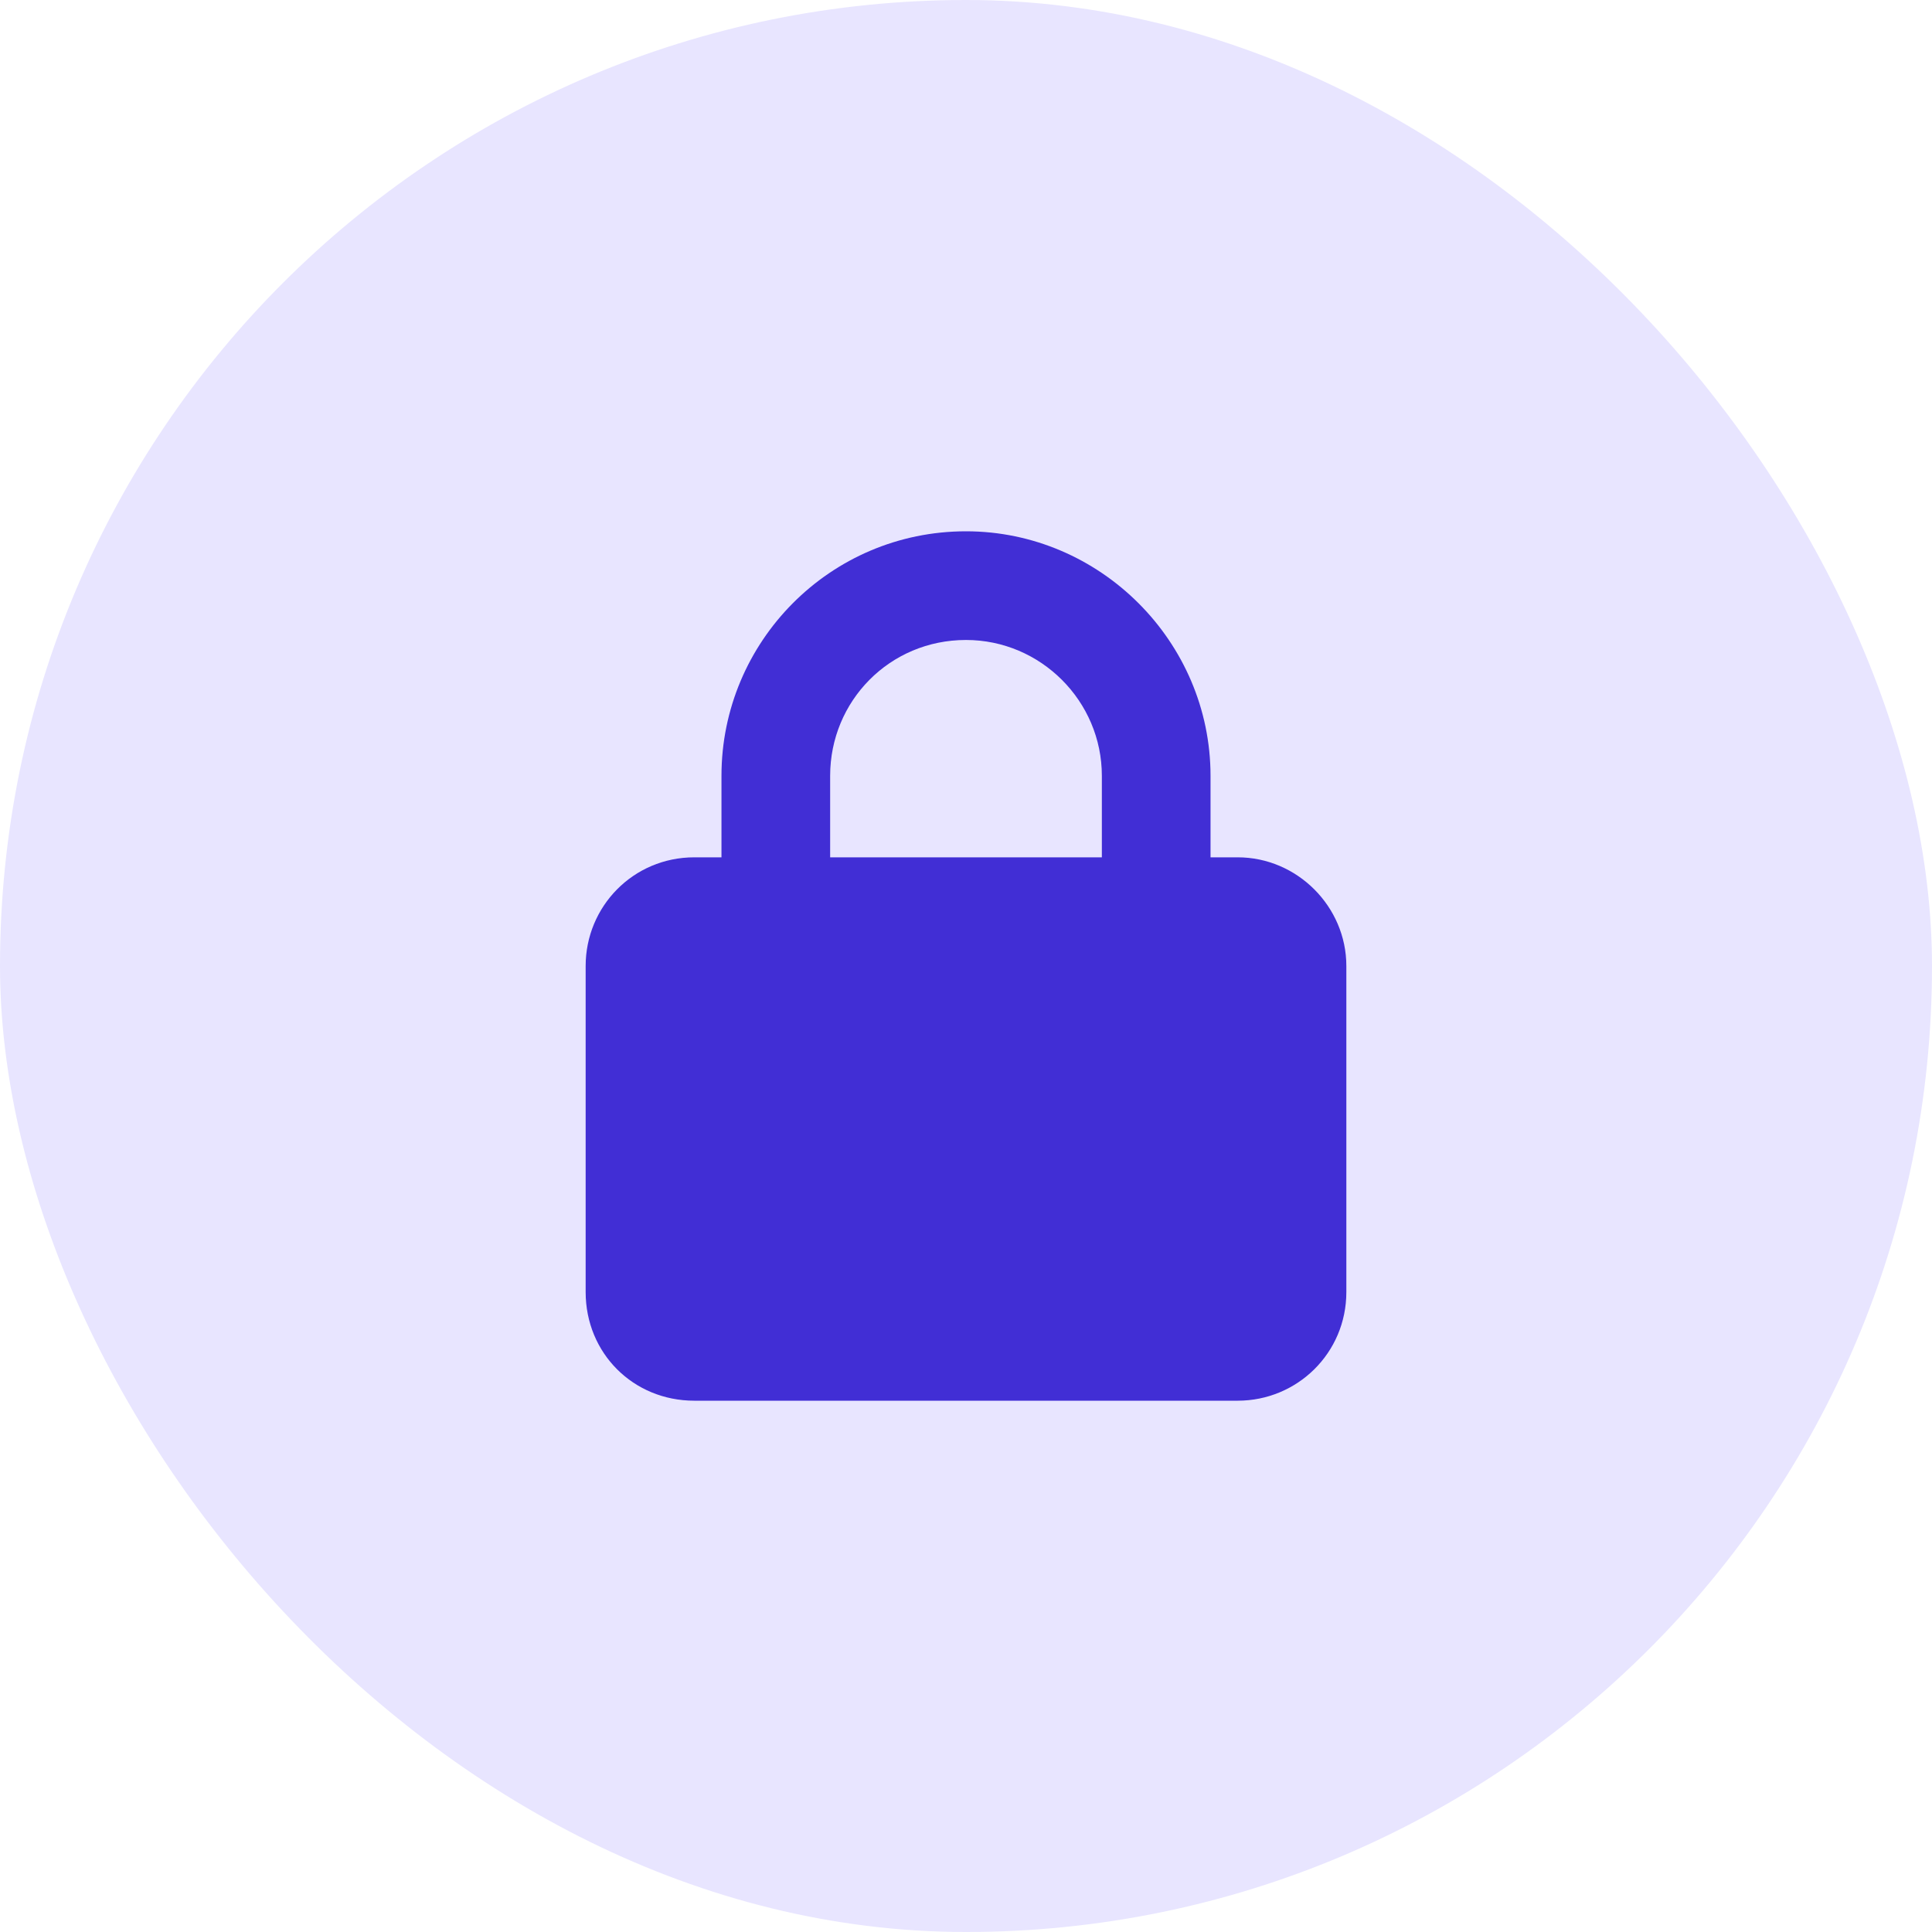
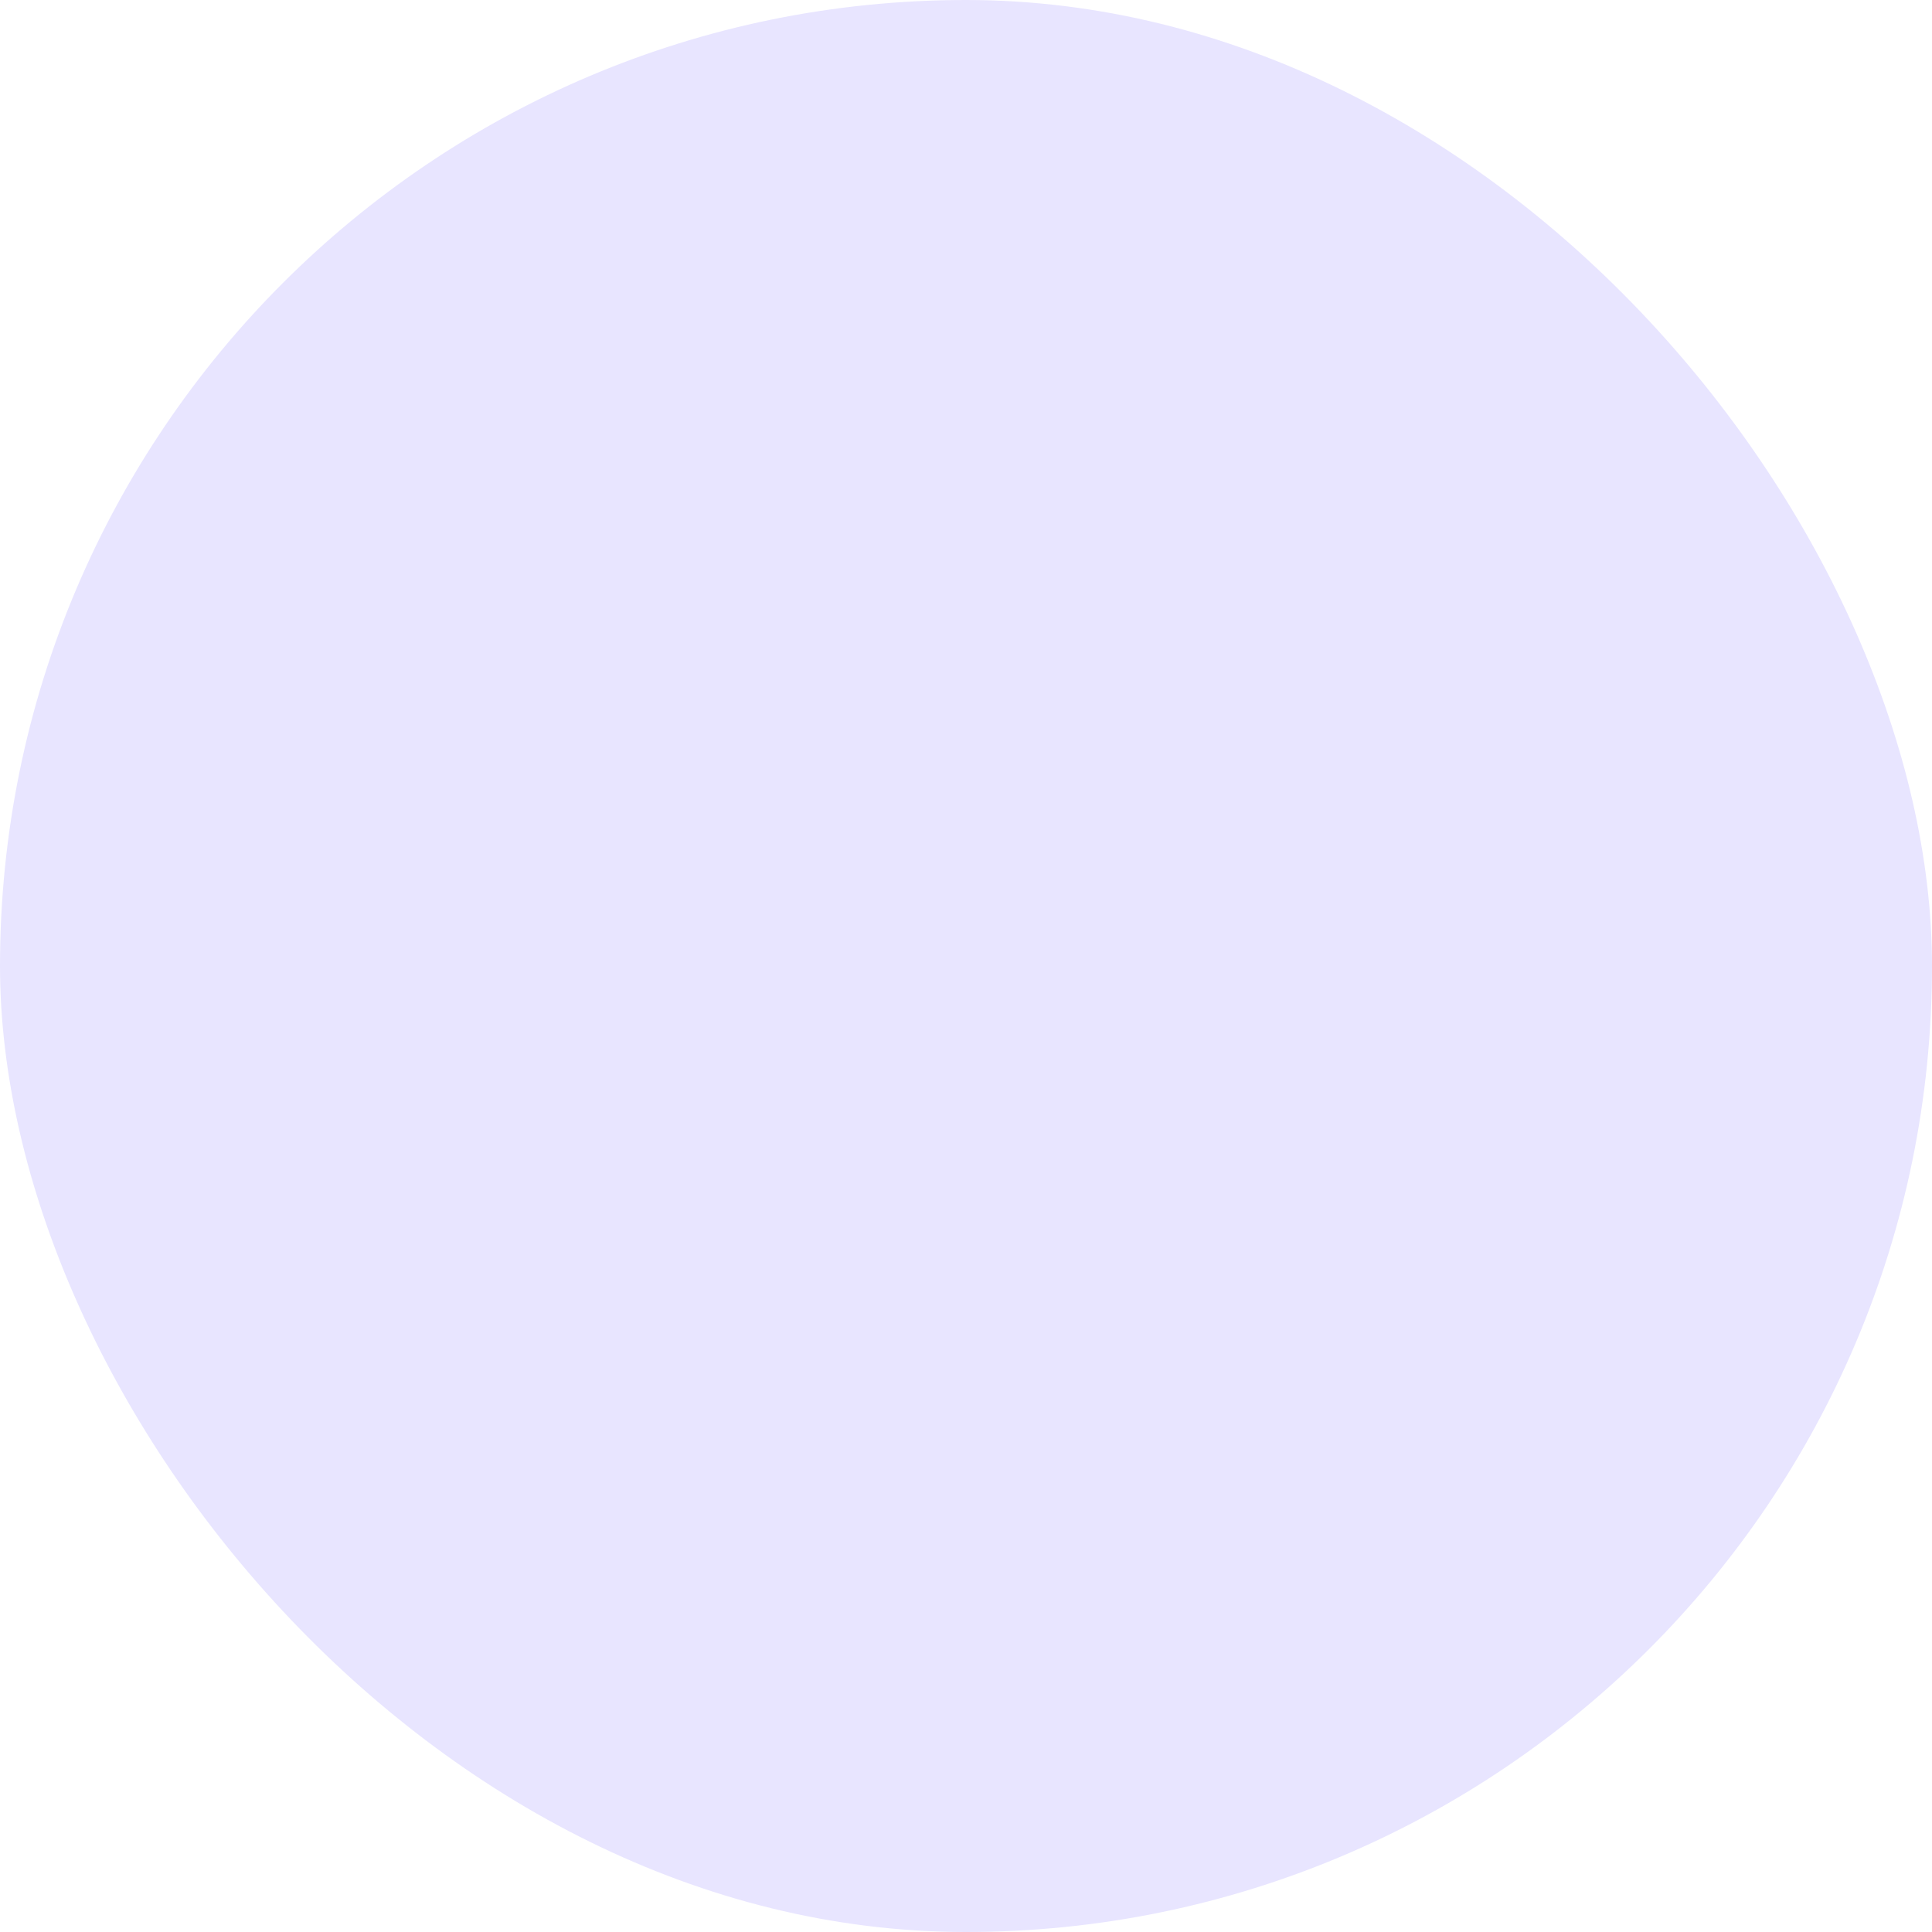
<svg xmlns="http://www.w3.org/2000/svg" width="60" height="60" viewBox="0 0 60 60" fill="none">
  <rect width="60" height="60" rx="30" fill="#E8E5FF" />
-   <path d="M25.781 24.094V26.625H34.219V24.094C34.219 21.773 32.32 19.875 30 19.875C27.627 19.875 25.781 21.773 25.781 24.094ZM22.406 26.625V24.094C22.406 19.928 25.781 16.5 30 16.5C34.166 16.5 37.594 19.928 37.594 24.094V26.625H38.438C40.283 26.625 41.812 28.154 41.812 30V40.125C41.812 42.023 40.283 43.5 38.438 43.5H21.562C19.664 43.5 18.188 42.023 18.188 40.125V30C18.188 28.154 19.664 26.625 21.562 26.625H22.406Z" fill="#412ED5" />
</svg>